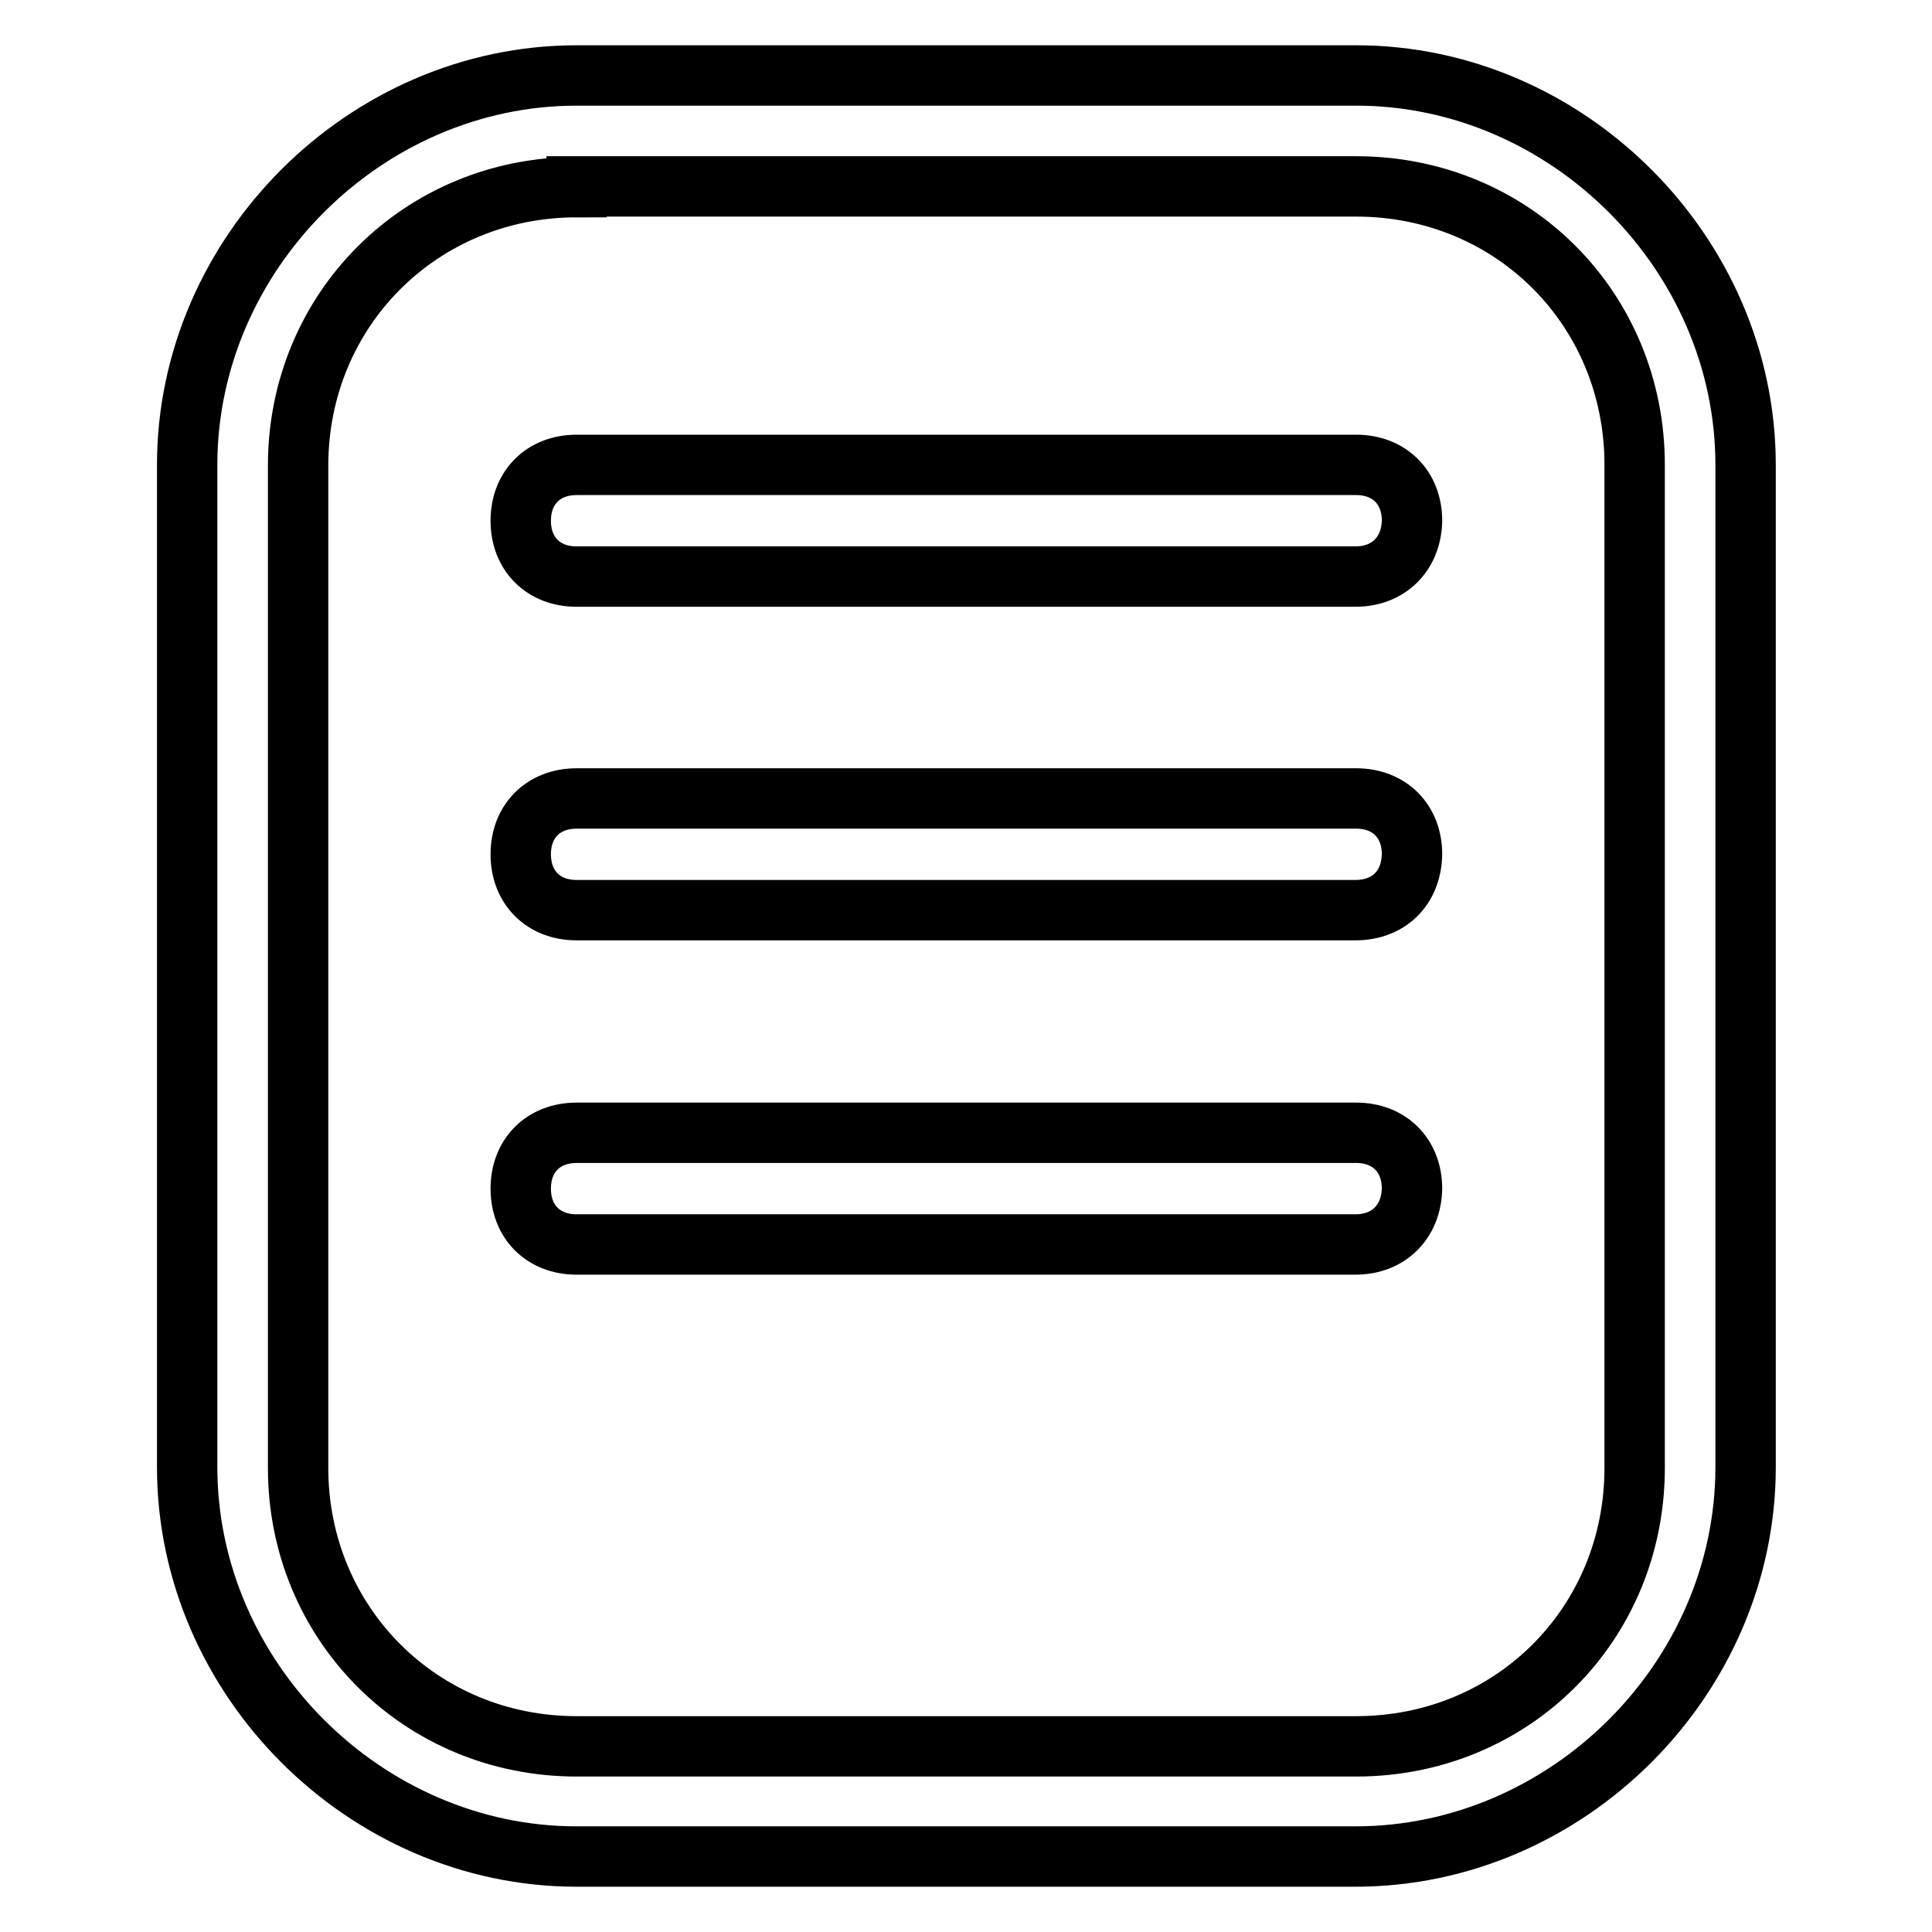
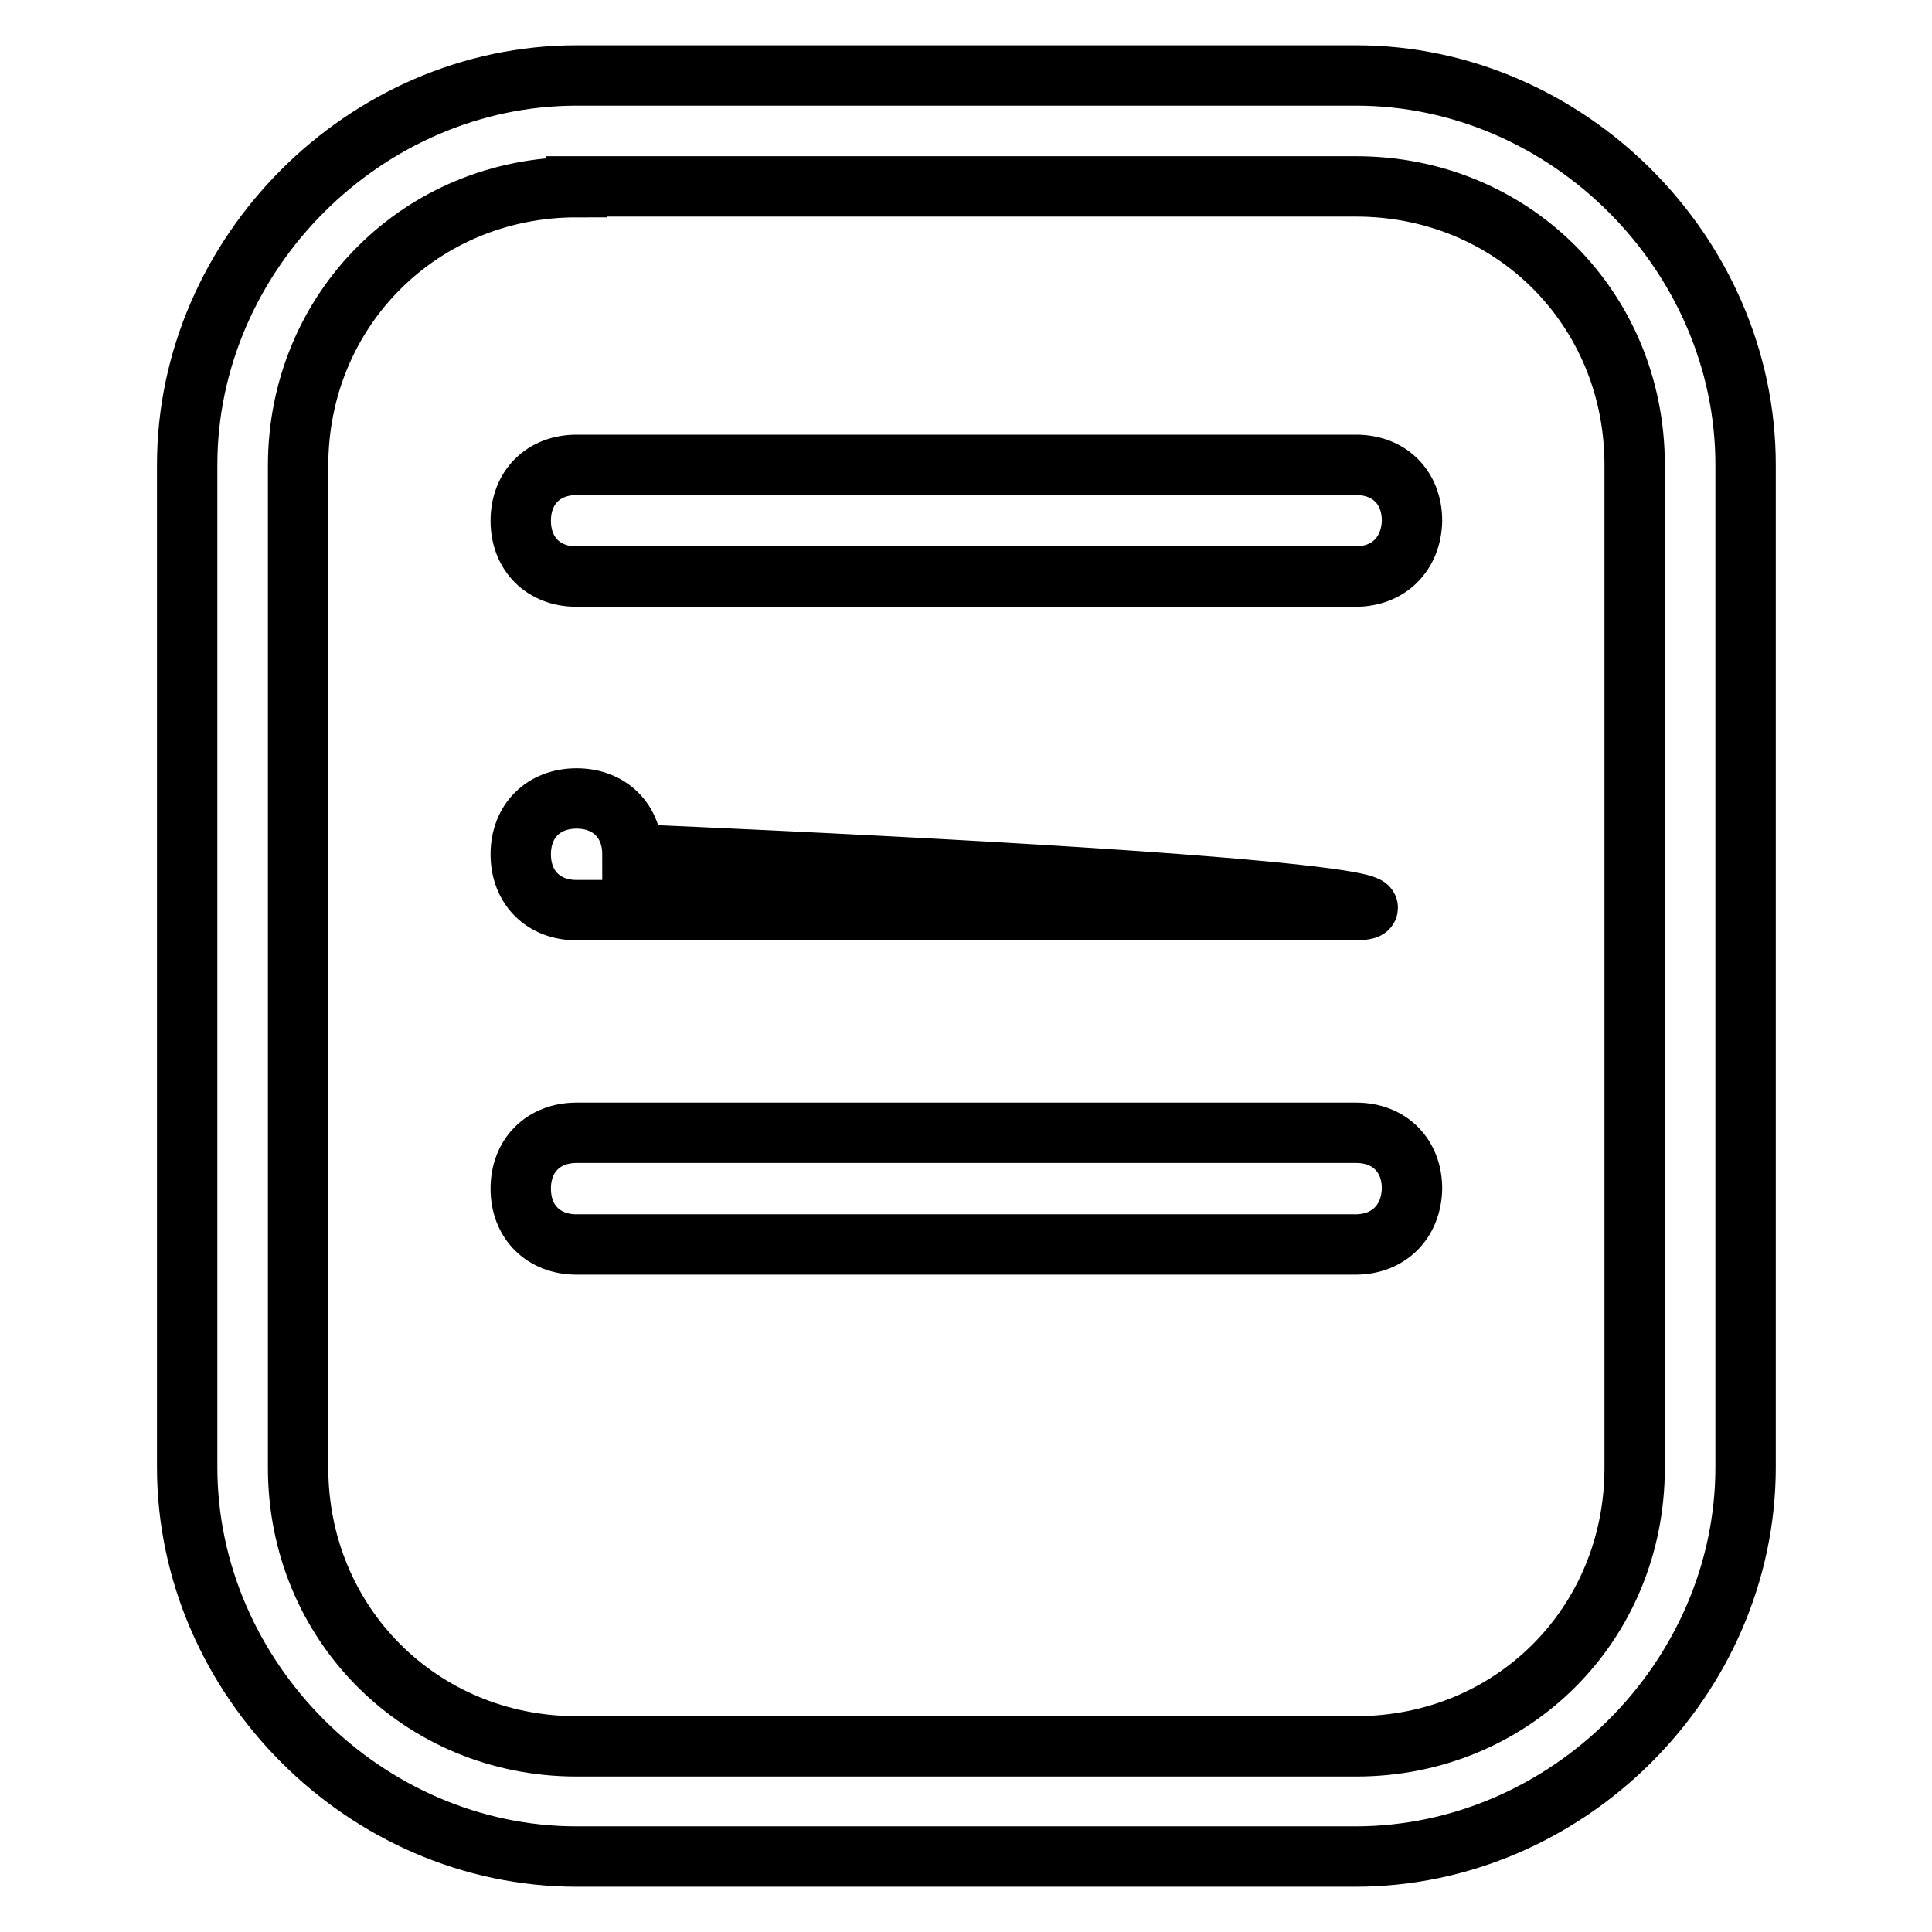
<svg xmlns="http://www.w3.org/2000/svg" version="1.1" x="0px" y="0px" viewBox="0 0 256 256" enable-background="new 0 0 256 256" xml:space="preserve">
  <g>
-     <path stroke-width="8" fill-opacity="0" stroke="#000000" d="M179.6,246H76.4c-28,0-51.6-23.6-51.6-51.6V61.6c0-28,23.6-51.6,51.6-51.6h103.3c28,0,51.6,23.6,51.6,51.6 v132.8C231.3,222.4,207.7,246,179.6,246z M76.4,24.8c-20.6,0-36.9,16.2-36.9,36.9v132.8c0,20.6,16.2,36.9,36.9,36.9h103.3 c20.7,0,36.9-16.2,36.9-36.9V61.6c0-20.7-16.2-36.9-36.9-36.9H76.4z M179.6,76.4H76.4C72,76.4,69,73.4,69,69c0-4.4,3-7.4,7.4-7.4 h103.3c4.4,0,7.4,3,7.4,7.4C187,73.4,184,76.4,179.6,76.4z M179.6,120.6H76.4c-4.4,0-7.4-3-7.4-7.4c0-4.4,3-7.4,7.4-7.4h103.3 c4.4,0,7.4,3,7.4,7.4C187,117.7,184,120.6,179.6,120.6z M179.6,164.9H76.4c-4.4,0-7.4-3-7.4-7.4c0-4.4,3-7.4,7.4-7.4h103.3 c4.4,0,7.4,3,7.4,7.4C187,161.9,184,164.9,179.6,164.9z" />
+     <path stroke-width="8" fill-opacity="0" stroke="#000000" d="M179.6,246H76.4c-28,0-51.6-23.6-51.6-51.6V61.6c0-28,23.6-51.6,51.6-51.6h103.3c28,0,51.6,23.6,51.6,51.6 v132.8C231.3,222.4,207.7,246,179.6,246z M76.4,24.8c-20.6,0-36.9,16.2-36.9,36.9v132.8c0,20.6,16.2,36.9,36.9,36.9h103.3 c20.7,0,36.9-16.2,36.9-36.9V61.6c0-20.7-16.2-36.9-36.9-36.9H76.4z M179.6,76.4H76.4C72,76.4,69,73.4,69,69c0-4.4,3-7.4,7.4-7.4 h103.3c4.4,0,7.4,3,7.4,7.4C187,73.4,184,76.4,179.6,76.4z M179.6,120.6H76.4c-4.4,0-7.4-3-7.4-7.4c0-4.4,3-7.4,7.4-7.4c4.4,0,7.4,3,7.4,7.4C187,117.7,184,120.6,179.6,120.6z M179.6,164.9H76.4c-4.4,0-7.4-3-7.4-7.4c0-4.4,3-7.4,7.4-7.4h103.3 c4.4,0,7.4,3,7.4,7.4C187,161.9,184,164.9,179.6,164.9z" />
  </g>
</svg>